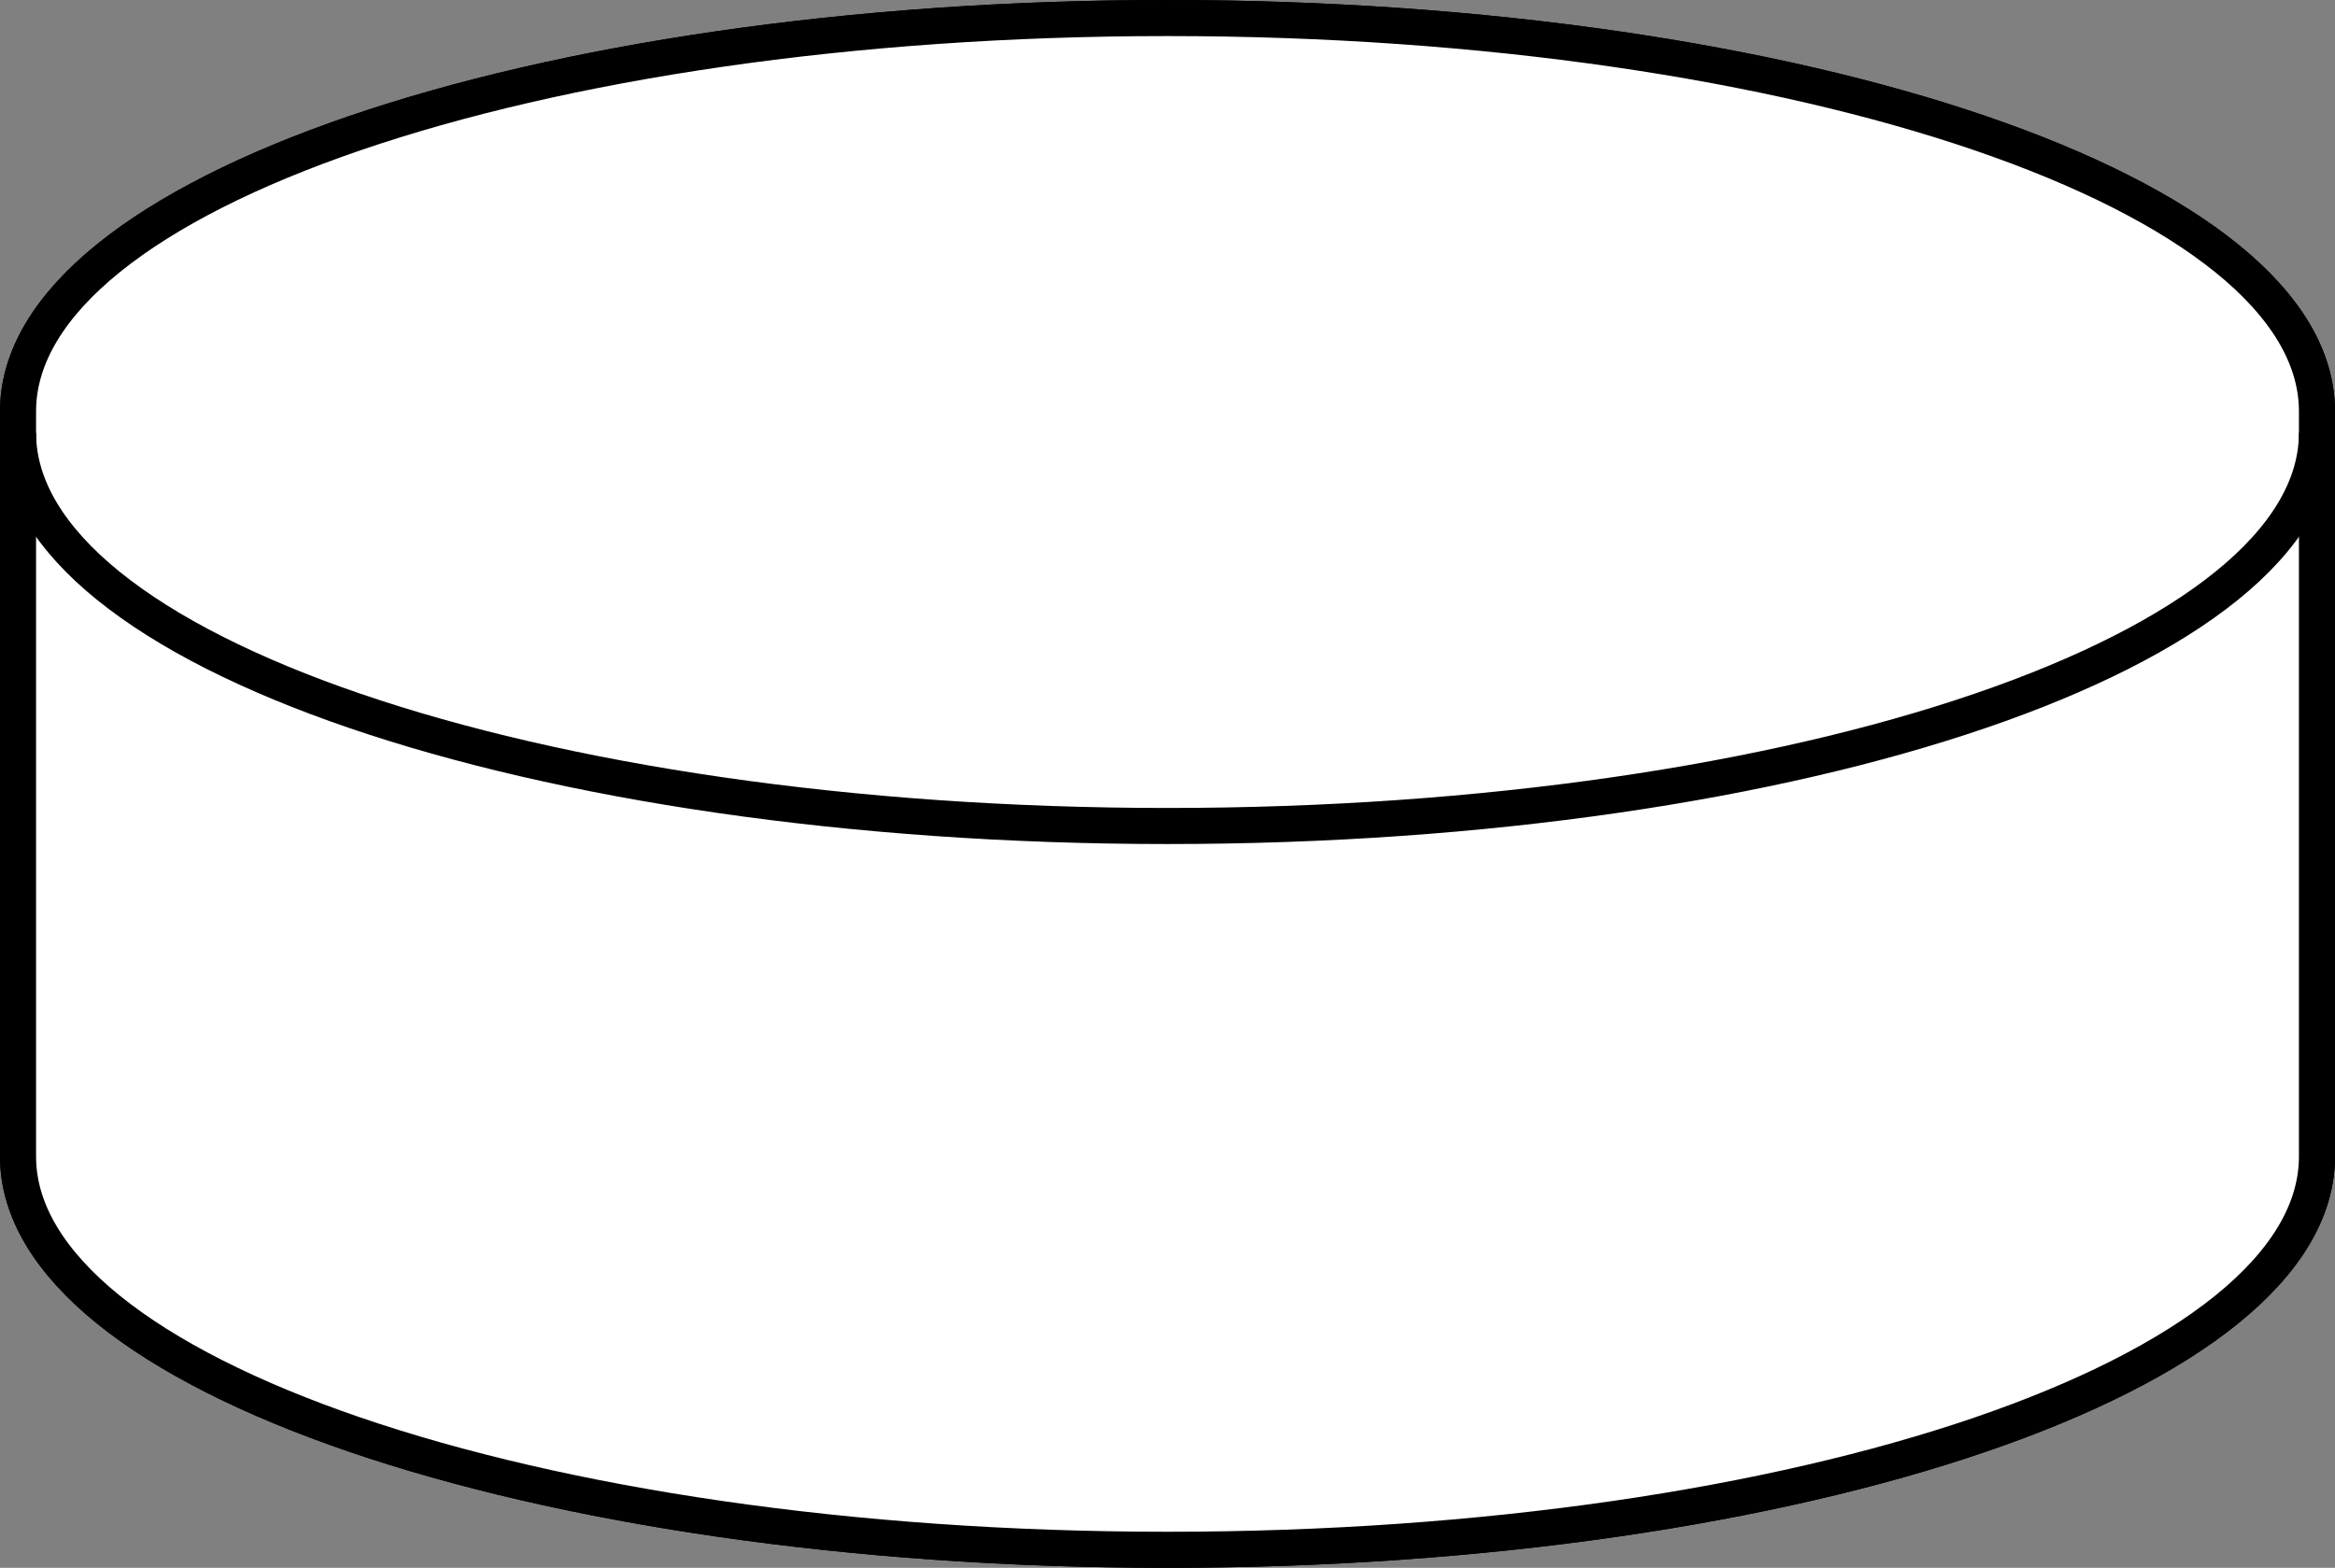
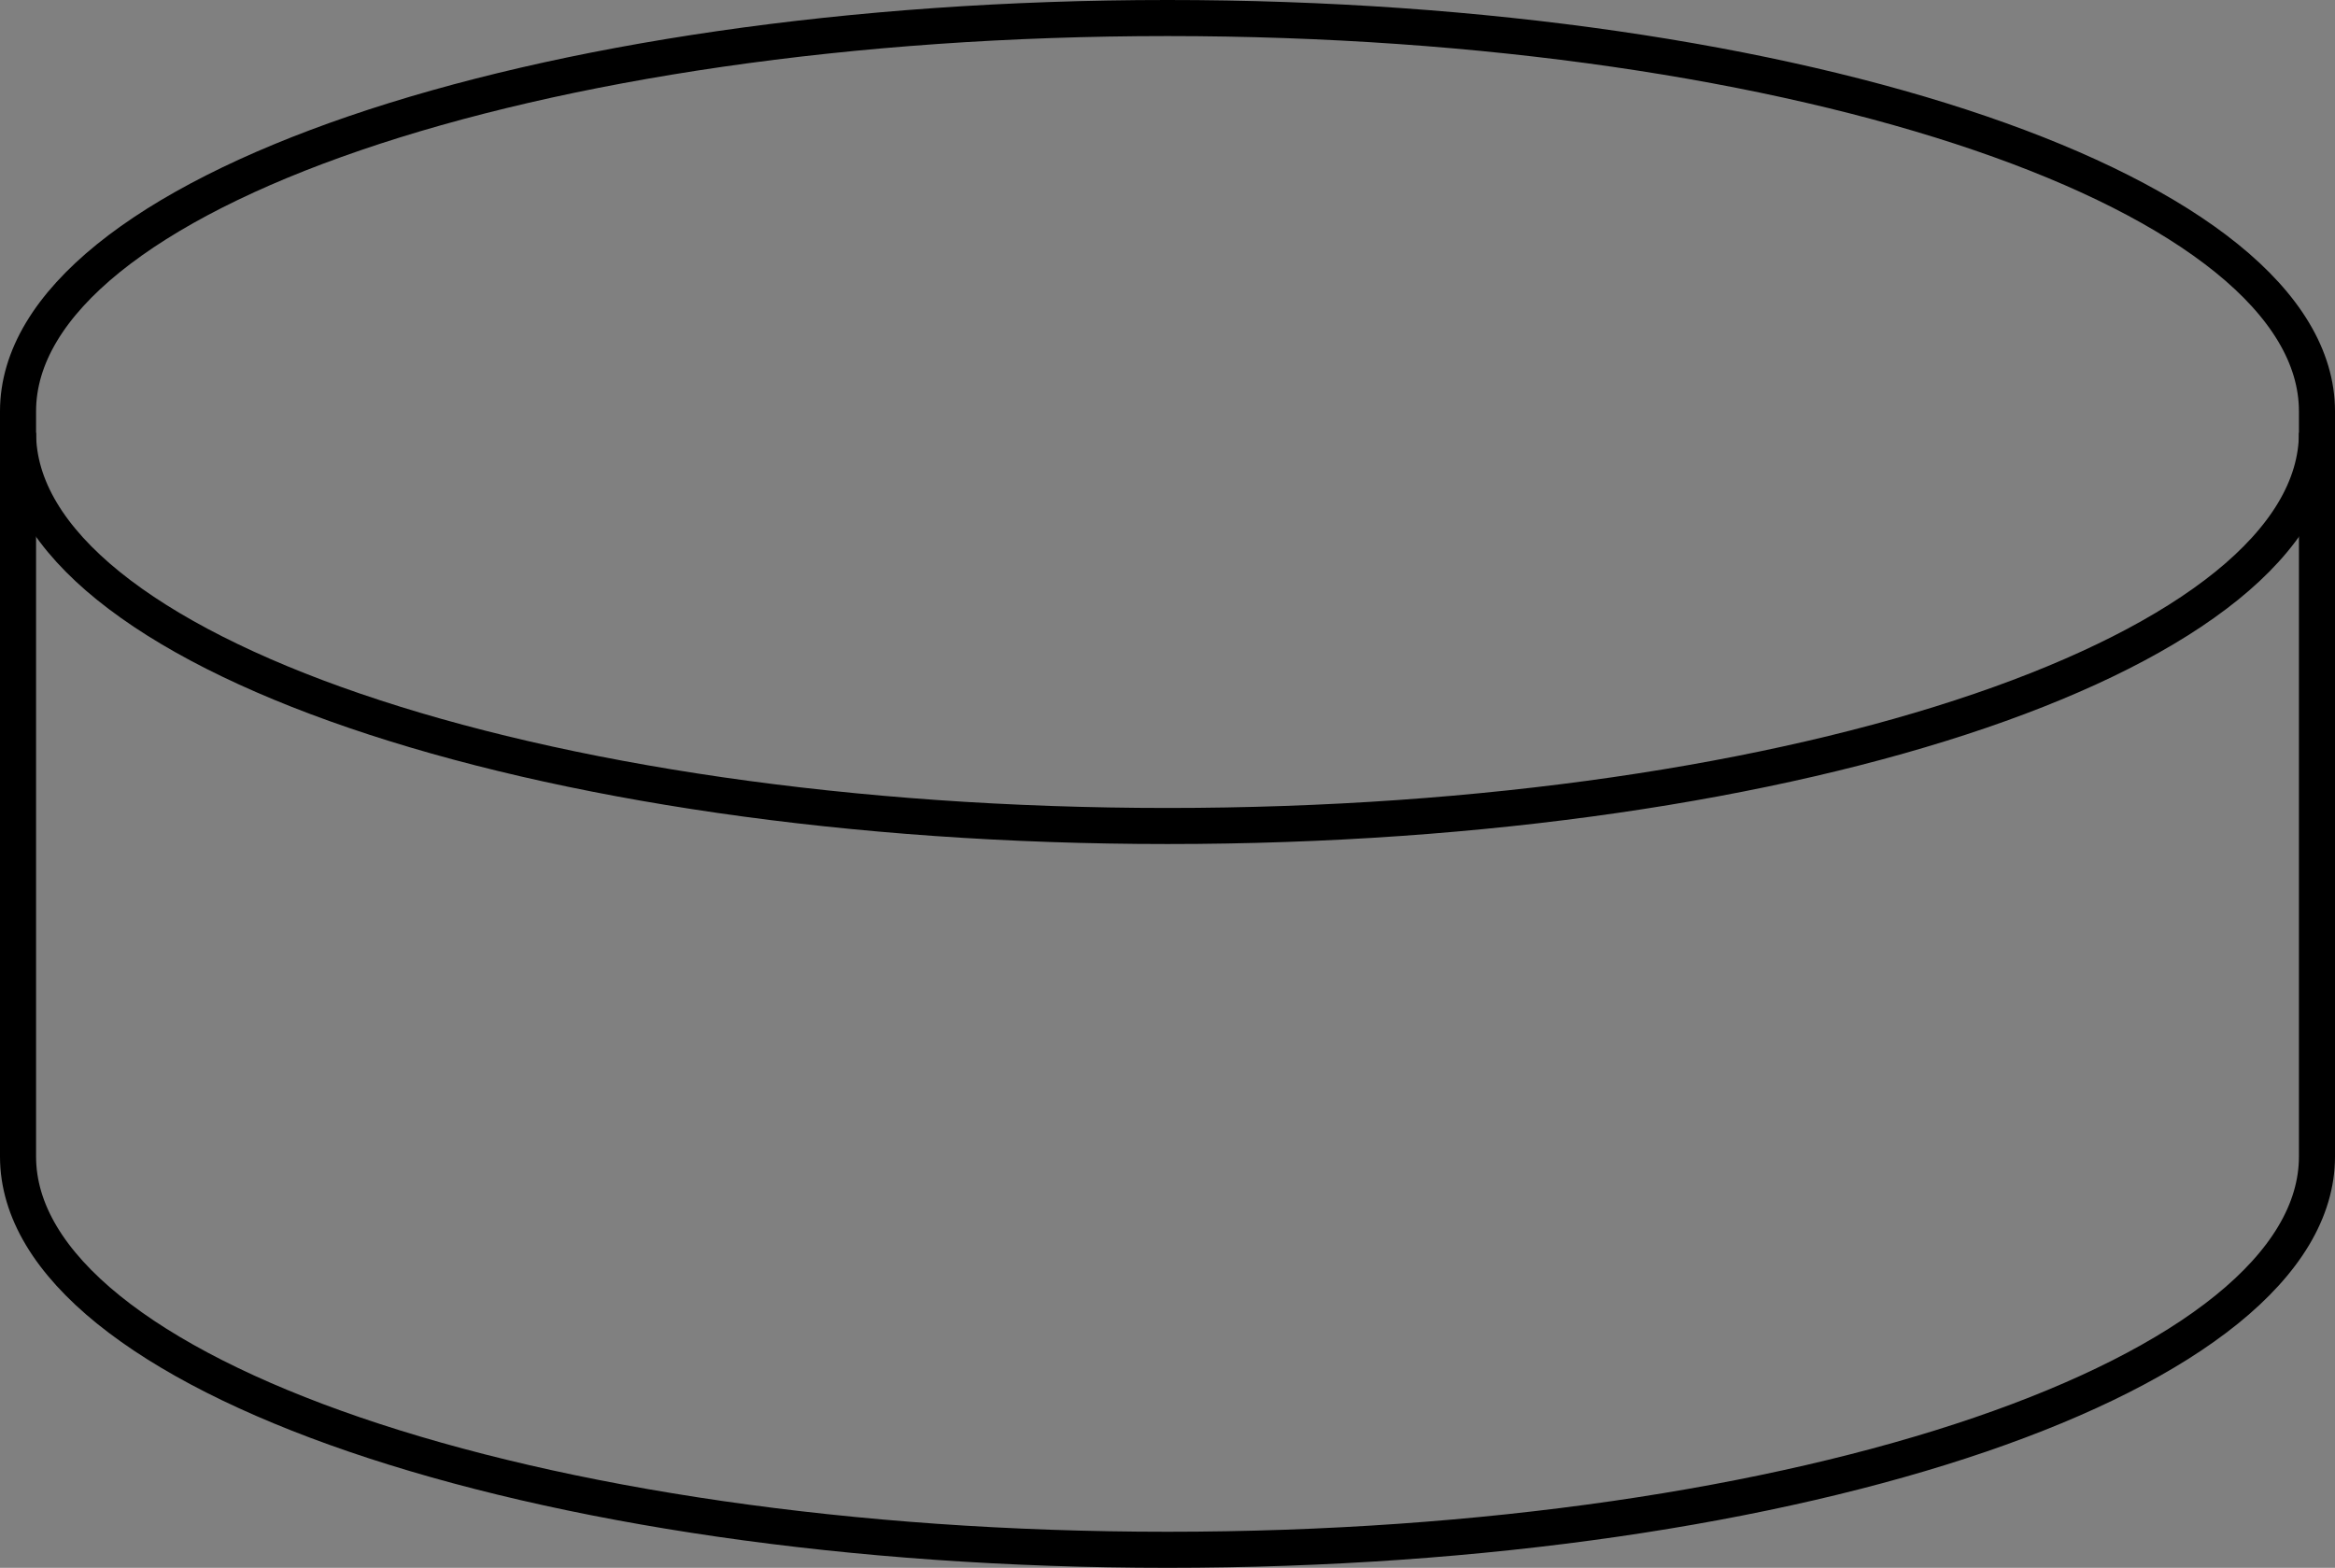
<svg xmlns="http://www.w3.org/2000/svg" version="1.1" id="image" x="0px" y="0px" width="51.788px" height="34.777px" viewBox="0 0 51.788 34.777" enable-background="new 0 0 51.788 34.777" xml:space="preserve">
  <rect x="0" y="0" width="51.788" height="34.777" fill="#808080" stroke="none" />
  <g>
    <path fill="none" stroke="#000000" stroke-width="0.8" stroke-miterlimit="10" d="M0.4,25.654   c0,4.816,11.414,8.723,25.494,8.723s25.494-3.906,25.494-8.723V9.123C51.388,4.306,39.974,0.4,25.894,0.4   S0.4,4.306,0.4,9.123V25.654z" />
    <path fill="none" stroke="#000000" stroke-width="0.8" stroke-miterlimit="10" d="M0.4,9.6   c0,4.816,11.414,8.722,25.494,8.722s25.494-3.906,25.494-8.722" />
  </g>
-   <path fill="#FFFFFF" stroke="#000000" stroke-width="0.8" stroke-miterlimit="10" d="M0.4,25.654  c0,4.816,11.414,8.723,25.494,8.723s25.494-3.906,25.494-8.723V9.123C51.388,4.306,39.974,0.4,25.894,0.4  S0.4,4.306,0.4,9.123V25.654z" />
-   <path fill="none" stroke="#000000" stroke-width="0.8" stroke-miterlimit="10" d="M0.4,9.6c0,4.816,11.414,8.722,25.494,8.722  s25.494-3.906,25.494-8.722" />
</svg>